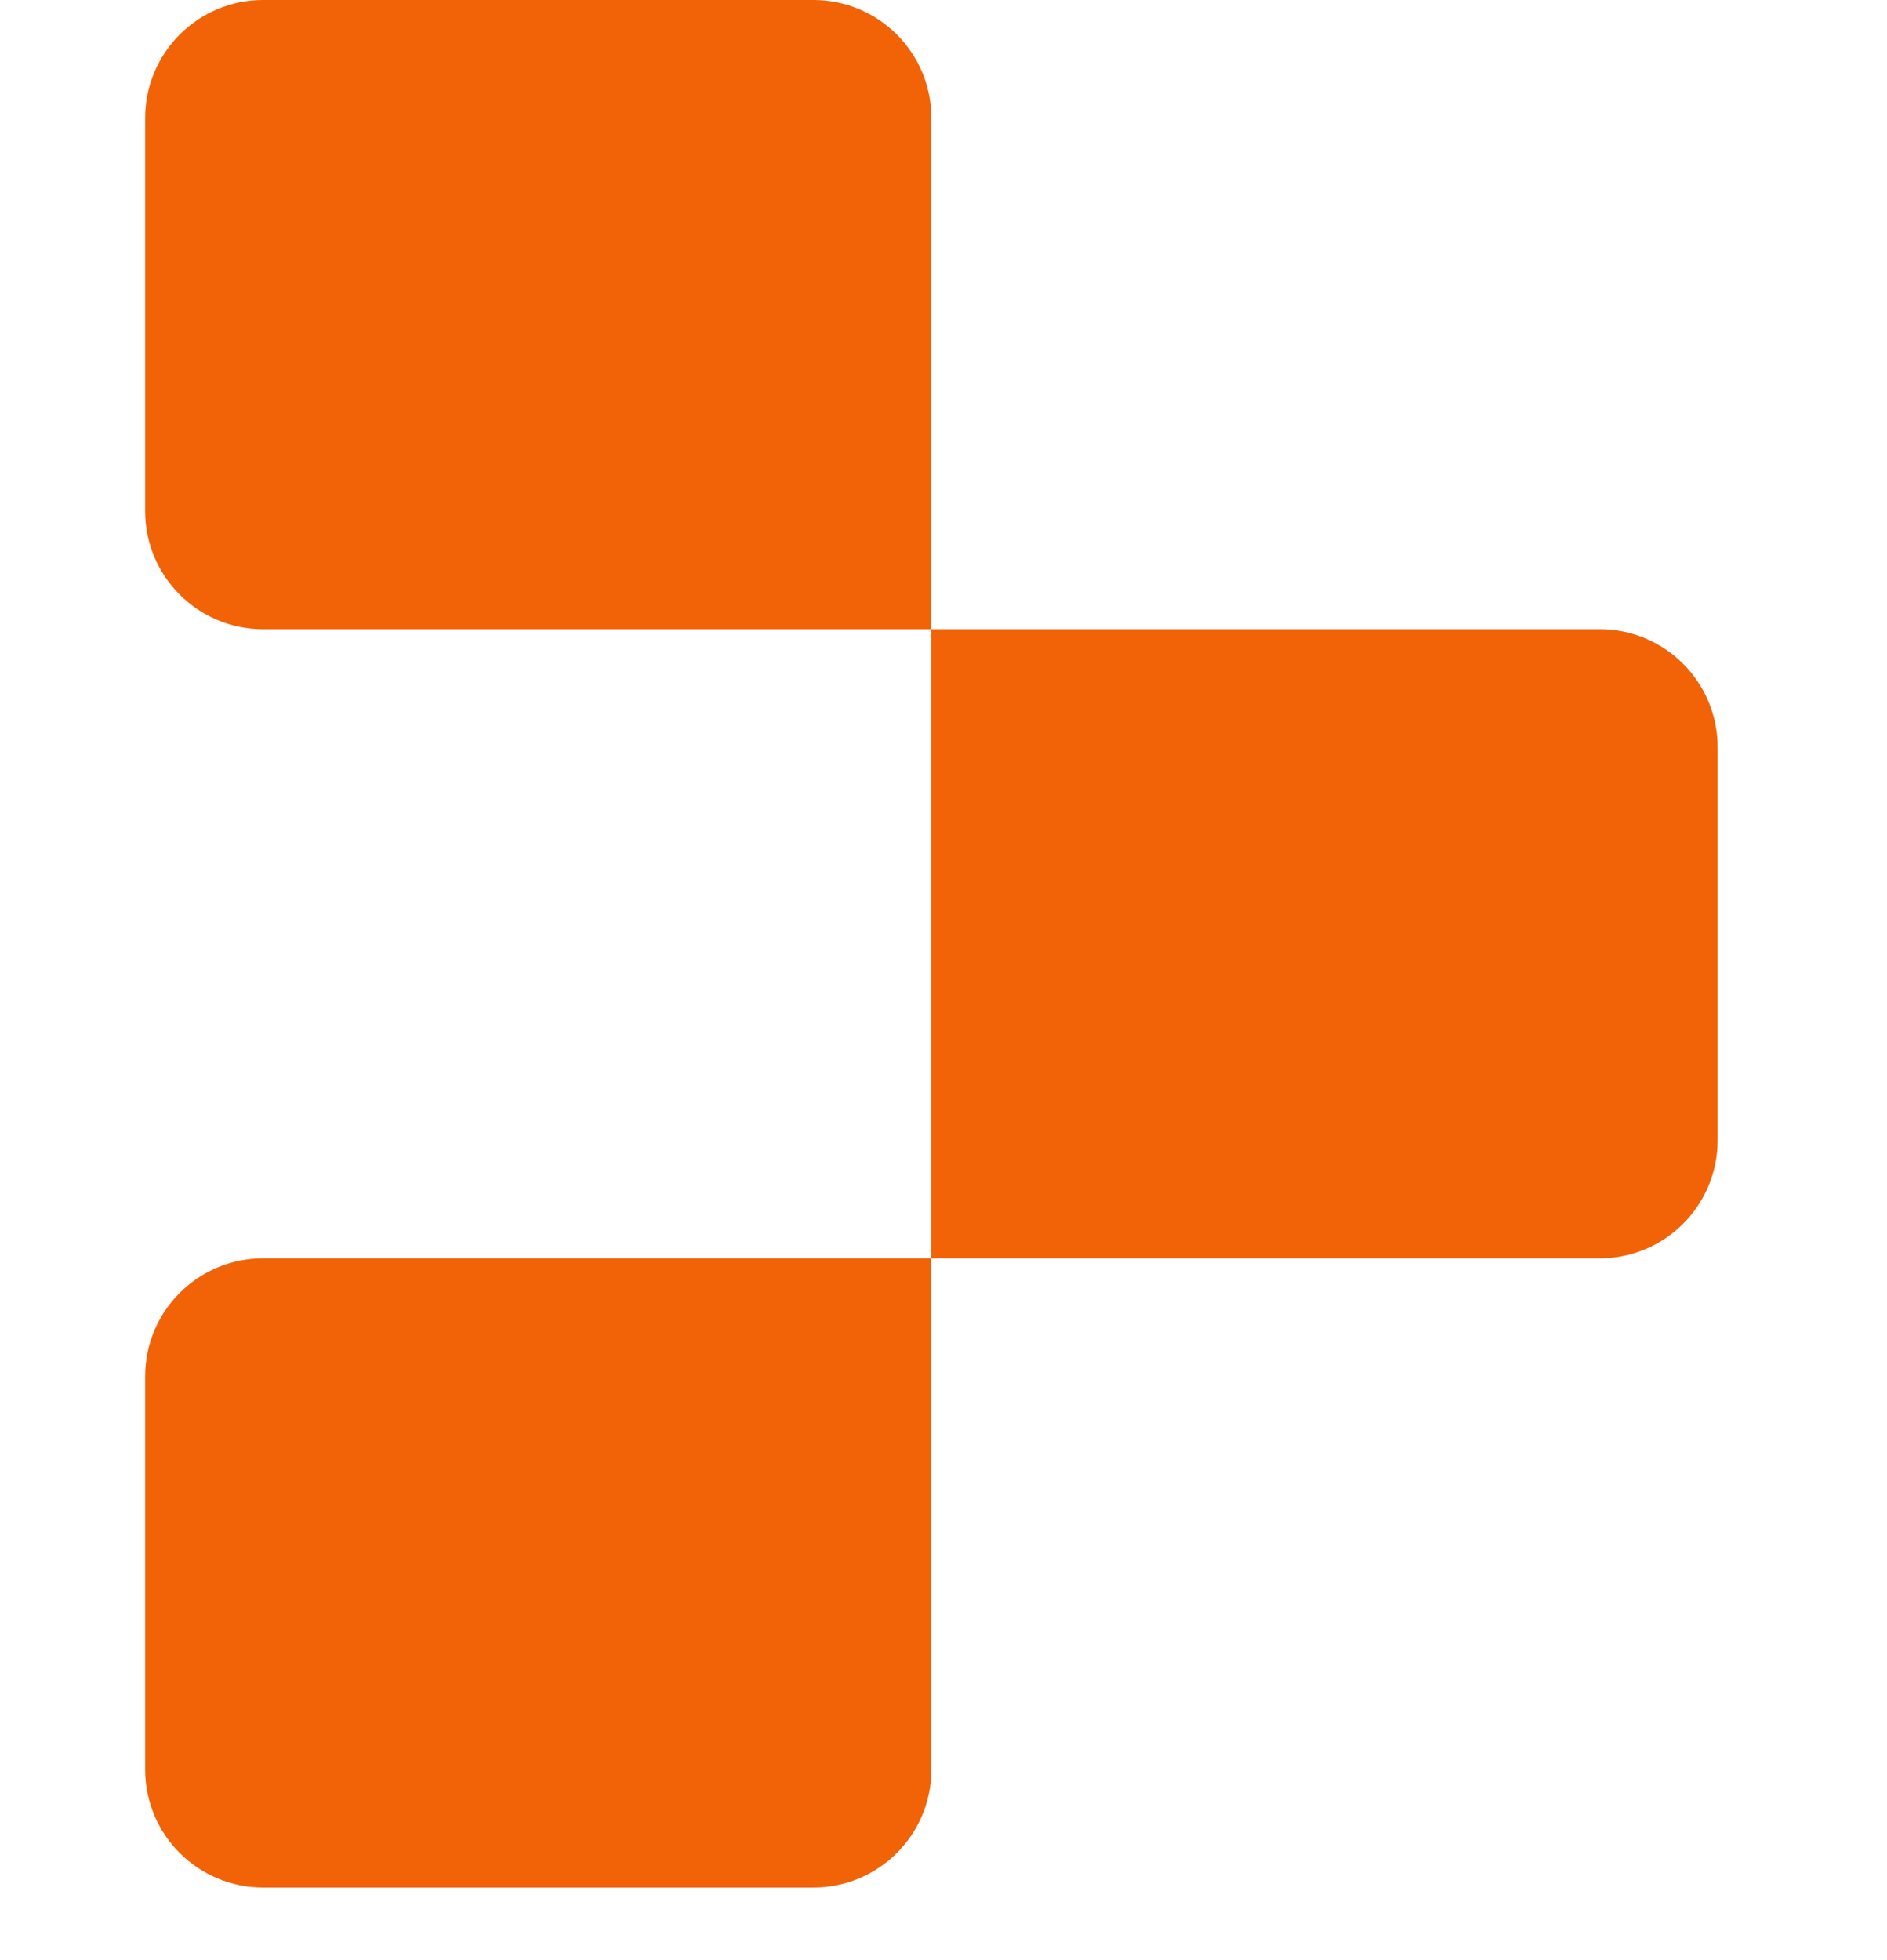
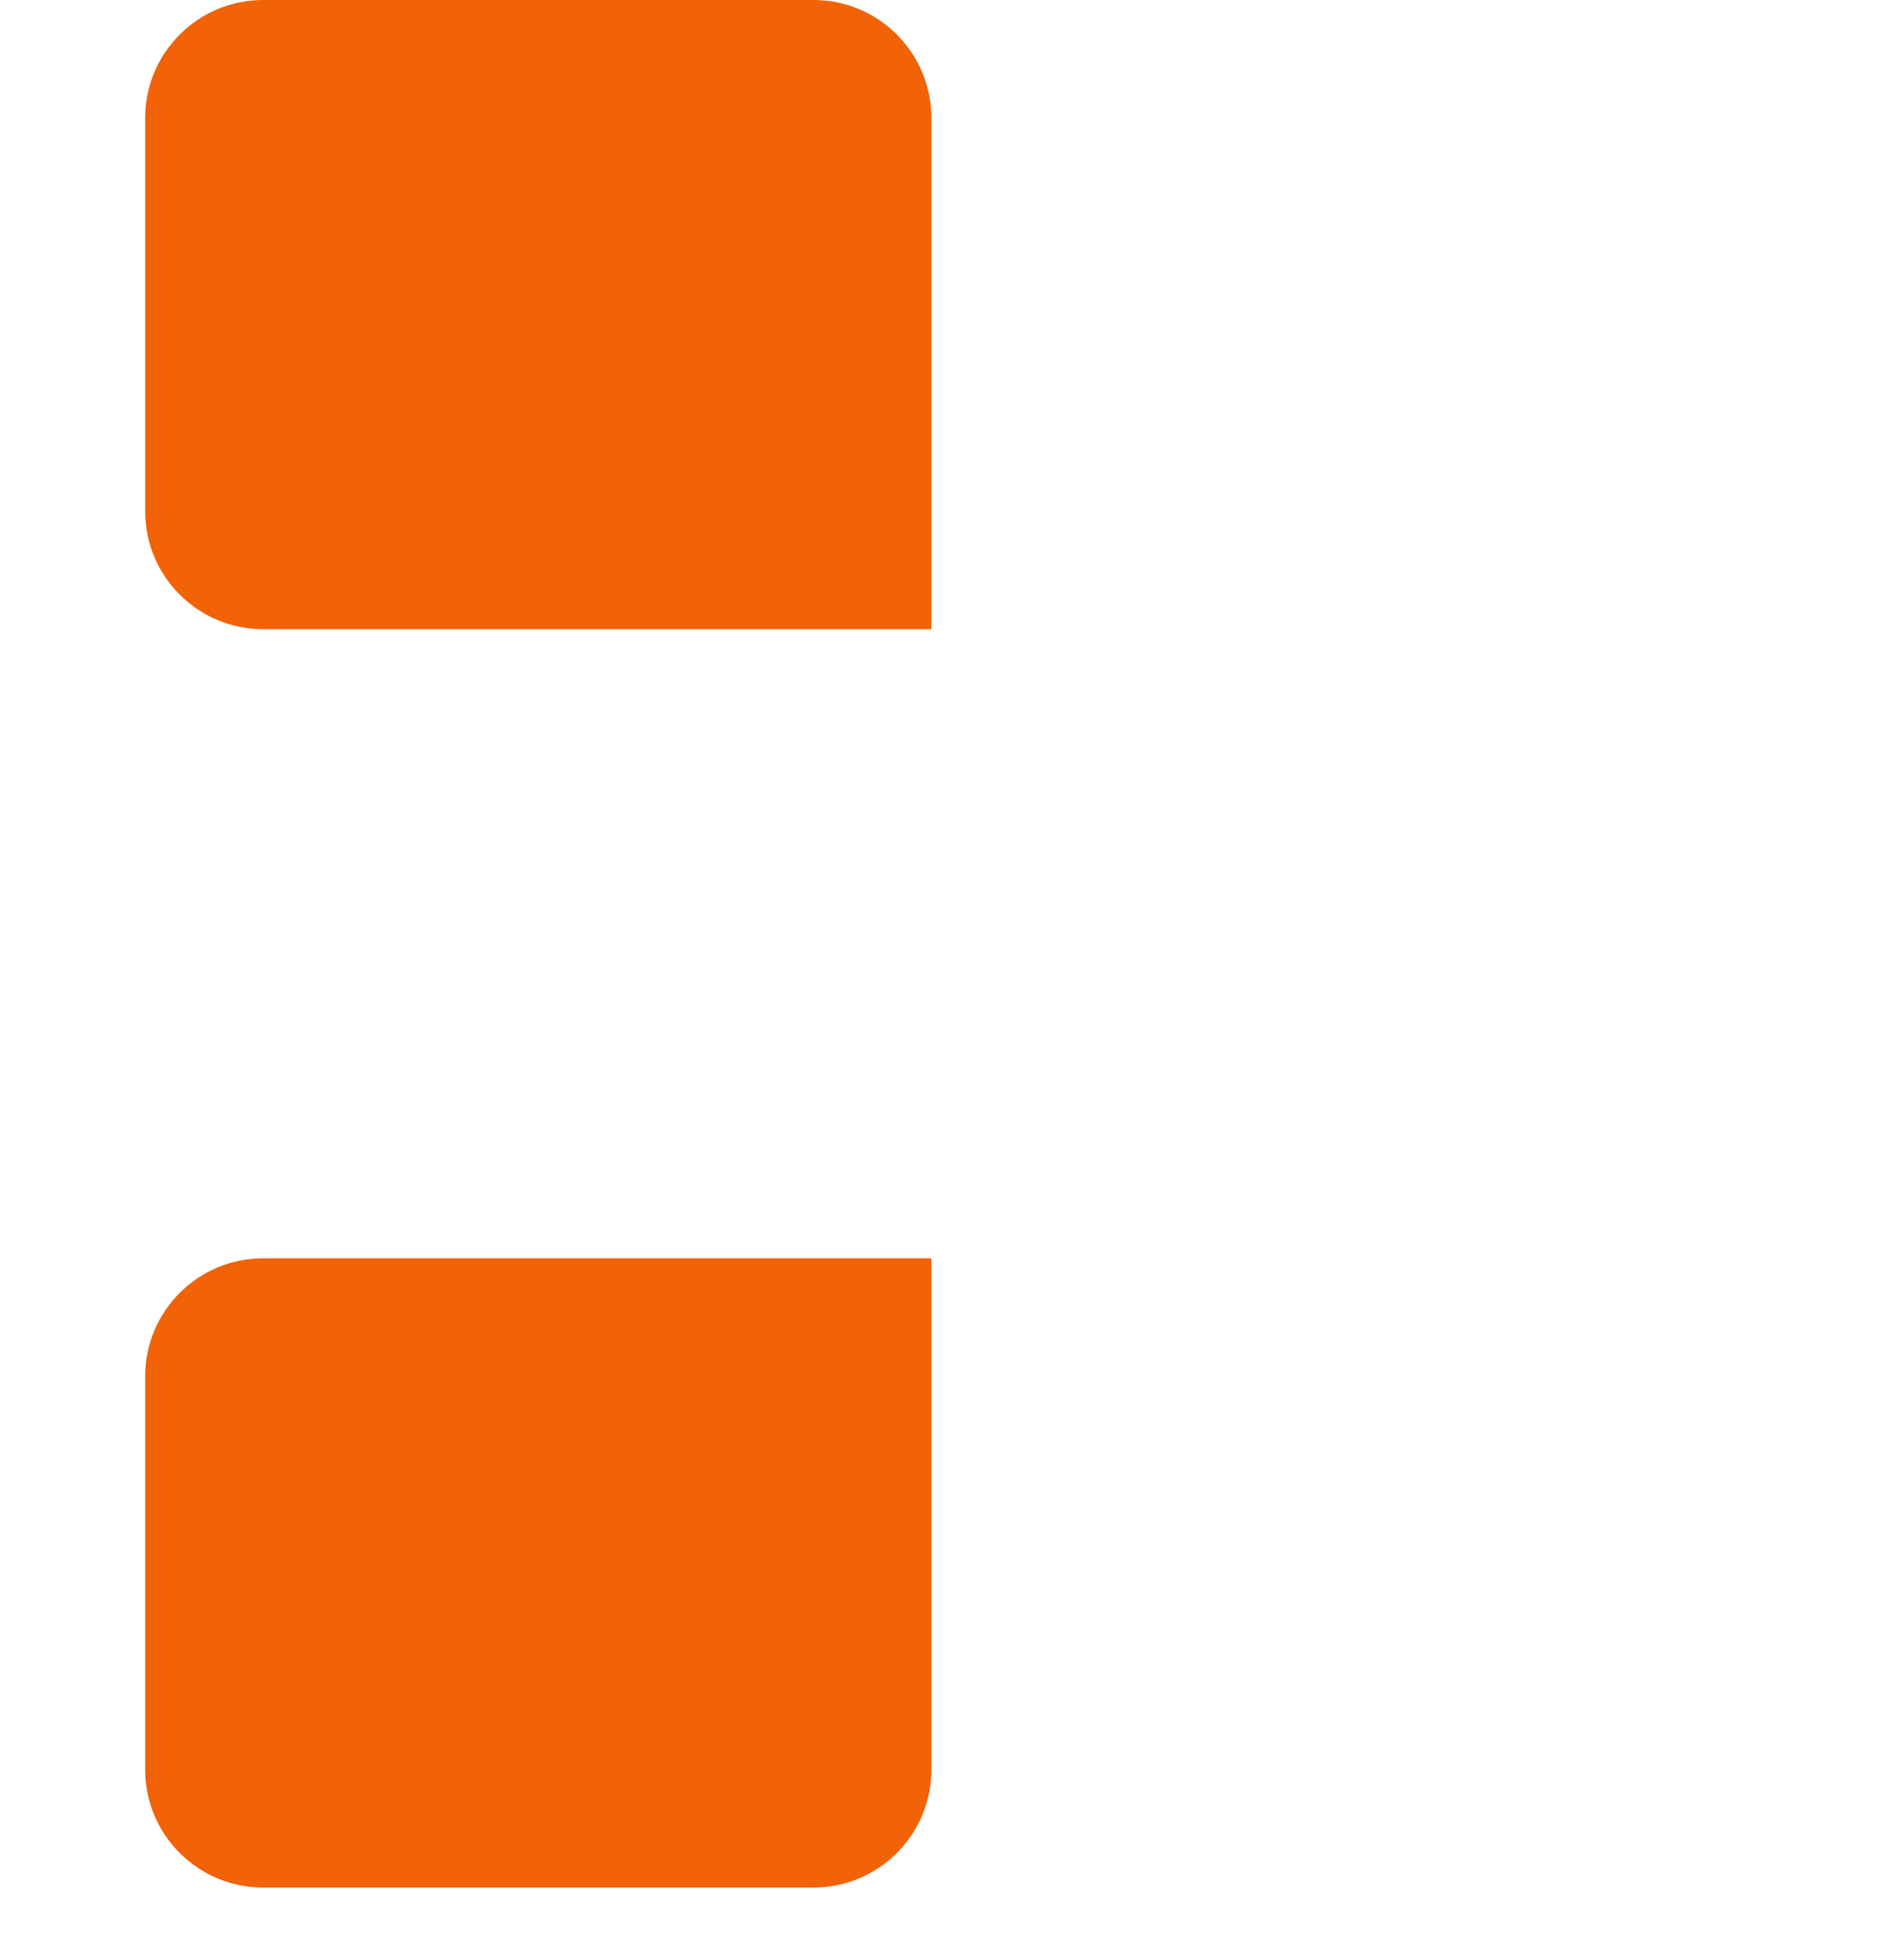
<svg xmlns="http://www.w3.org/2000/svg" width="26" height="27" viewBox="0 0 26 27" fill="none">
  <path d="M2 1.625C2 0.728 2.728 0 3.625 0H11.208C12.106 0 12.833 0.728 12.833 1.625V8.667H3.625C2.728 8.667 2 7.939 2 7.042V1.625Z" fill="#F26207" />
-   <path d="M12.833 8.667H22.041C22.939 8.667 23.666 9.394 23.666 10.292V15.708C23.666 16.606 22.939 17.333 22.041 17.333H12.833V8.667Z" fill="#F26207" />
  <path d="M2 18.958C2 18.061 2.728 17.333 3.625 17.333H12.833V24.375C12.833 25.273 12.106 26 11.208 26H3.625C2.728 26 2 25.273 2 24.375V18.958Z" fill="#F26207" />
</svg>